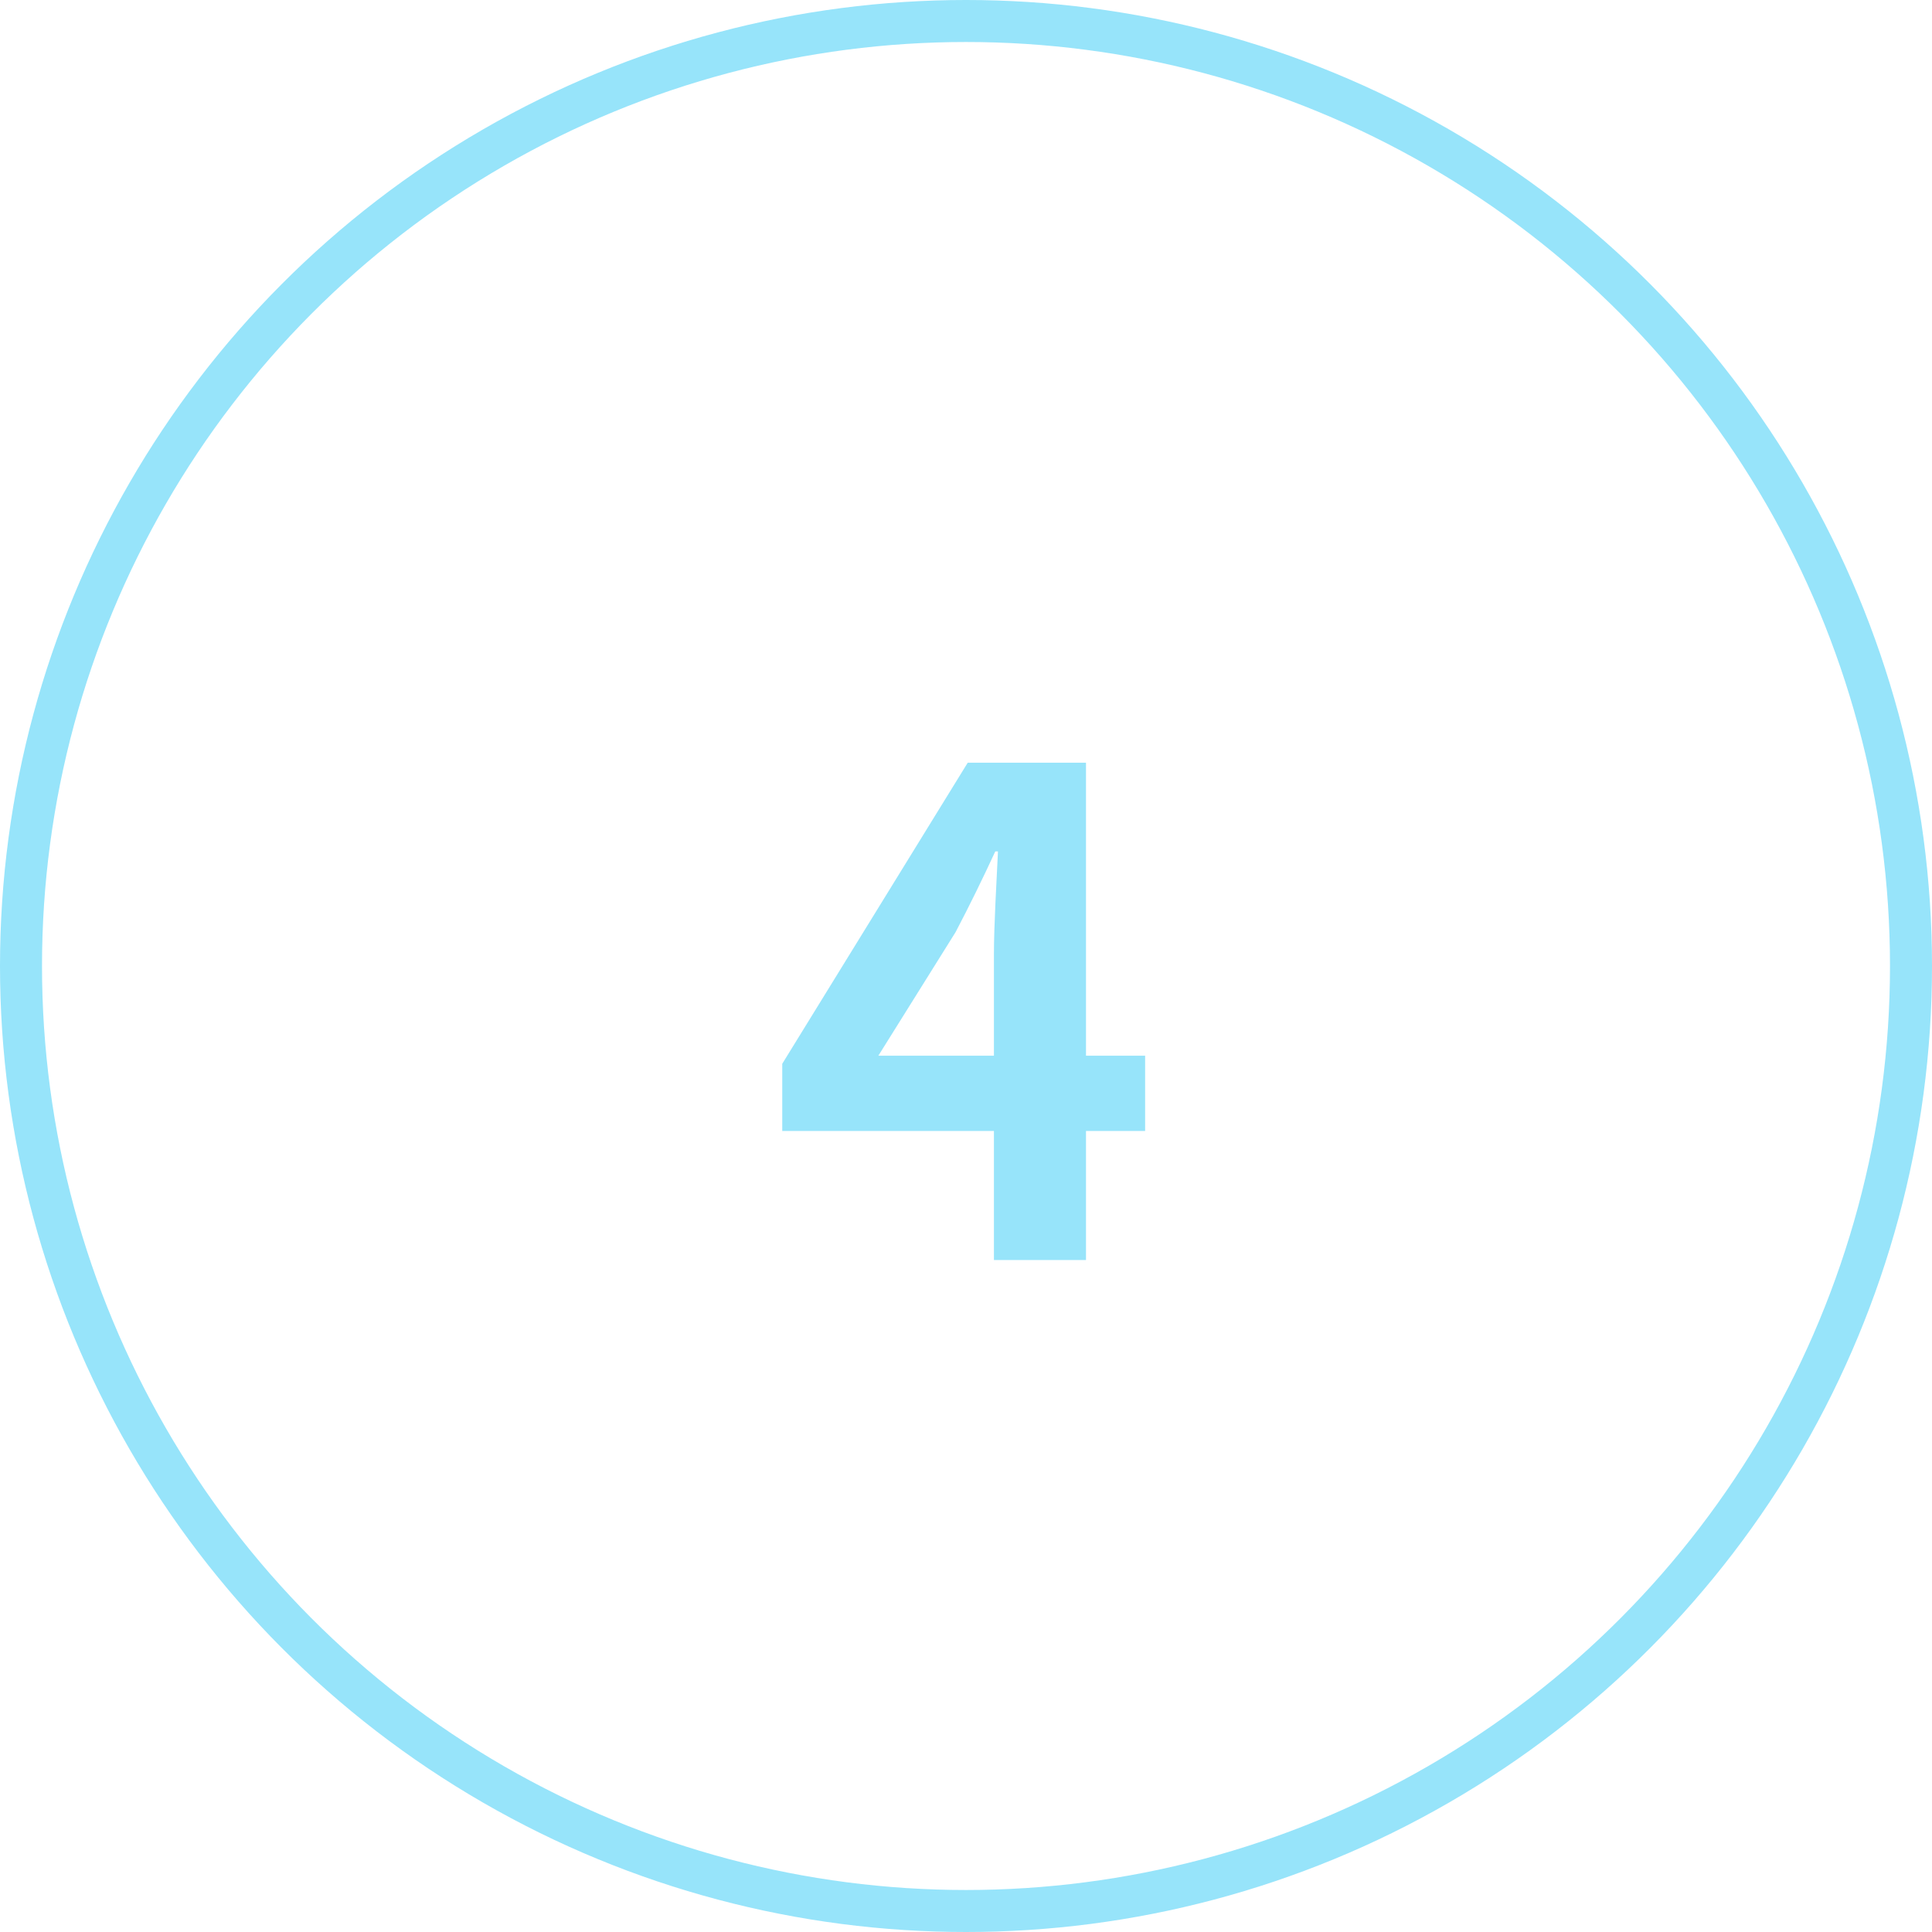
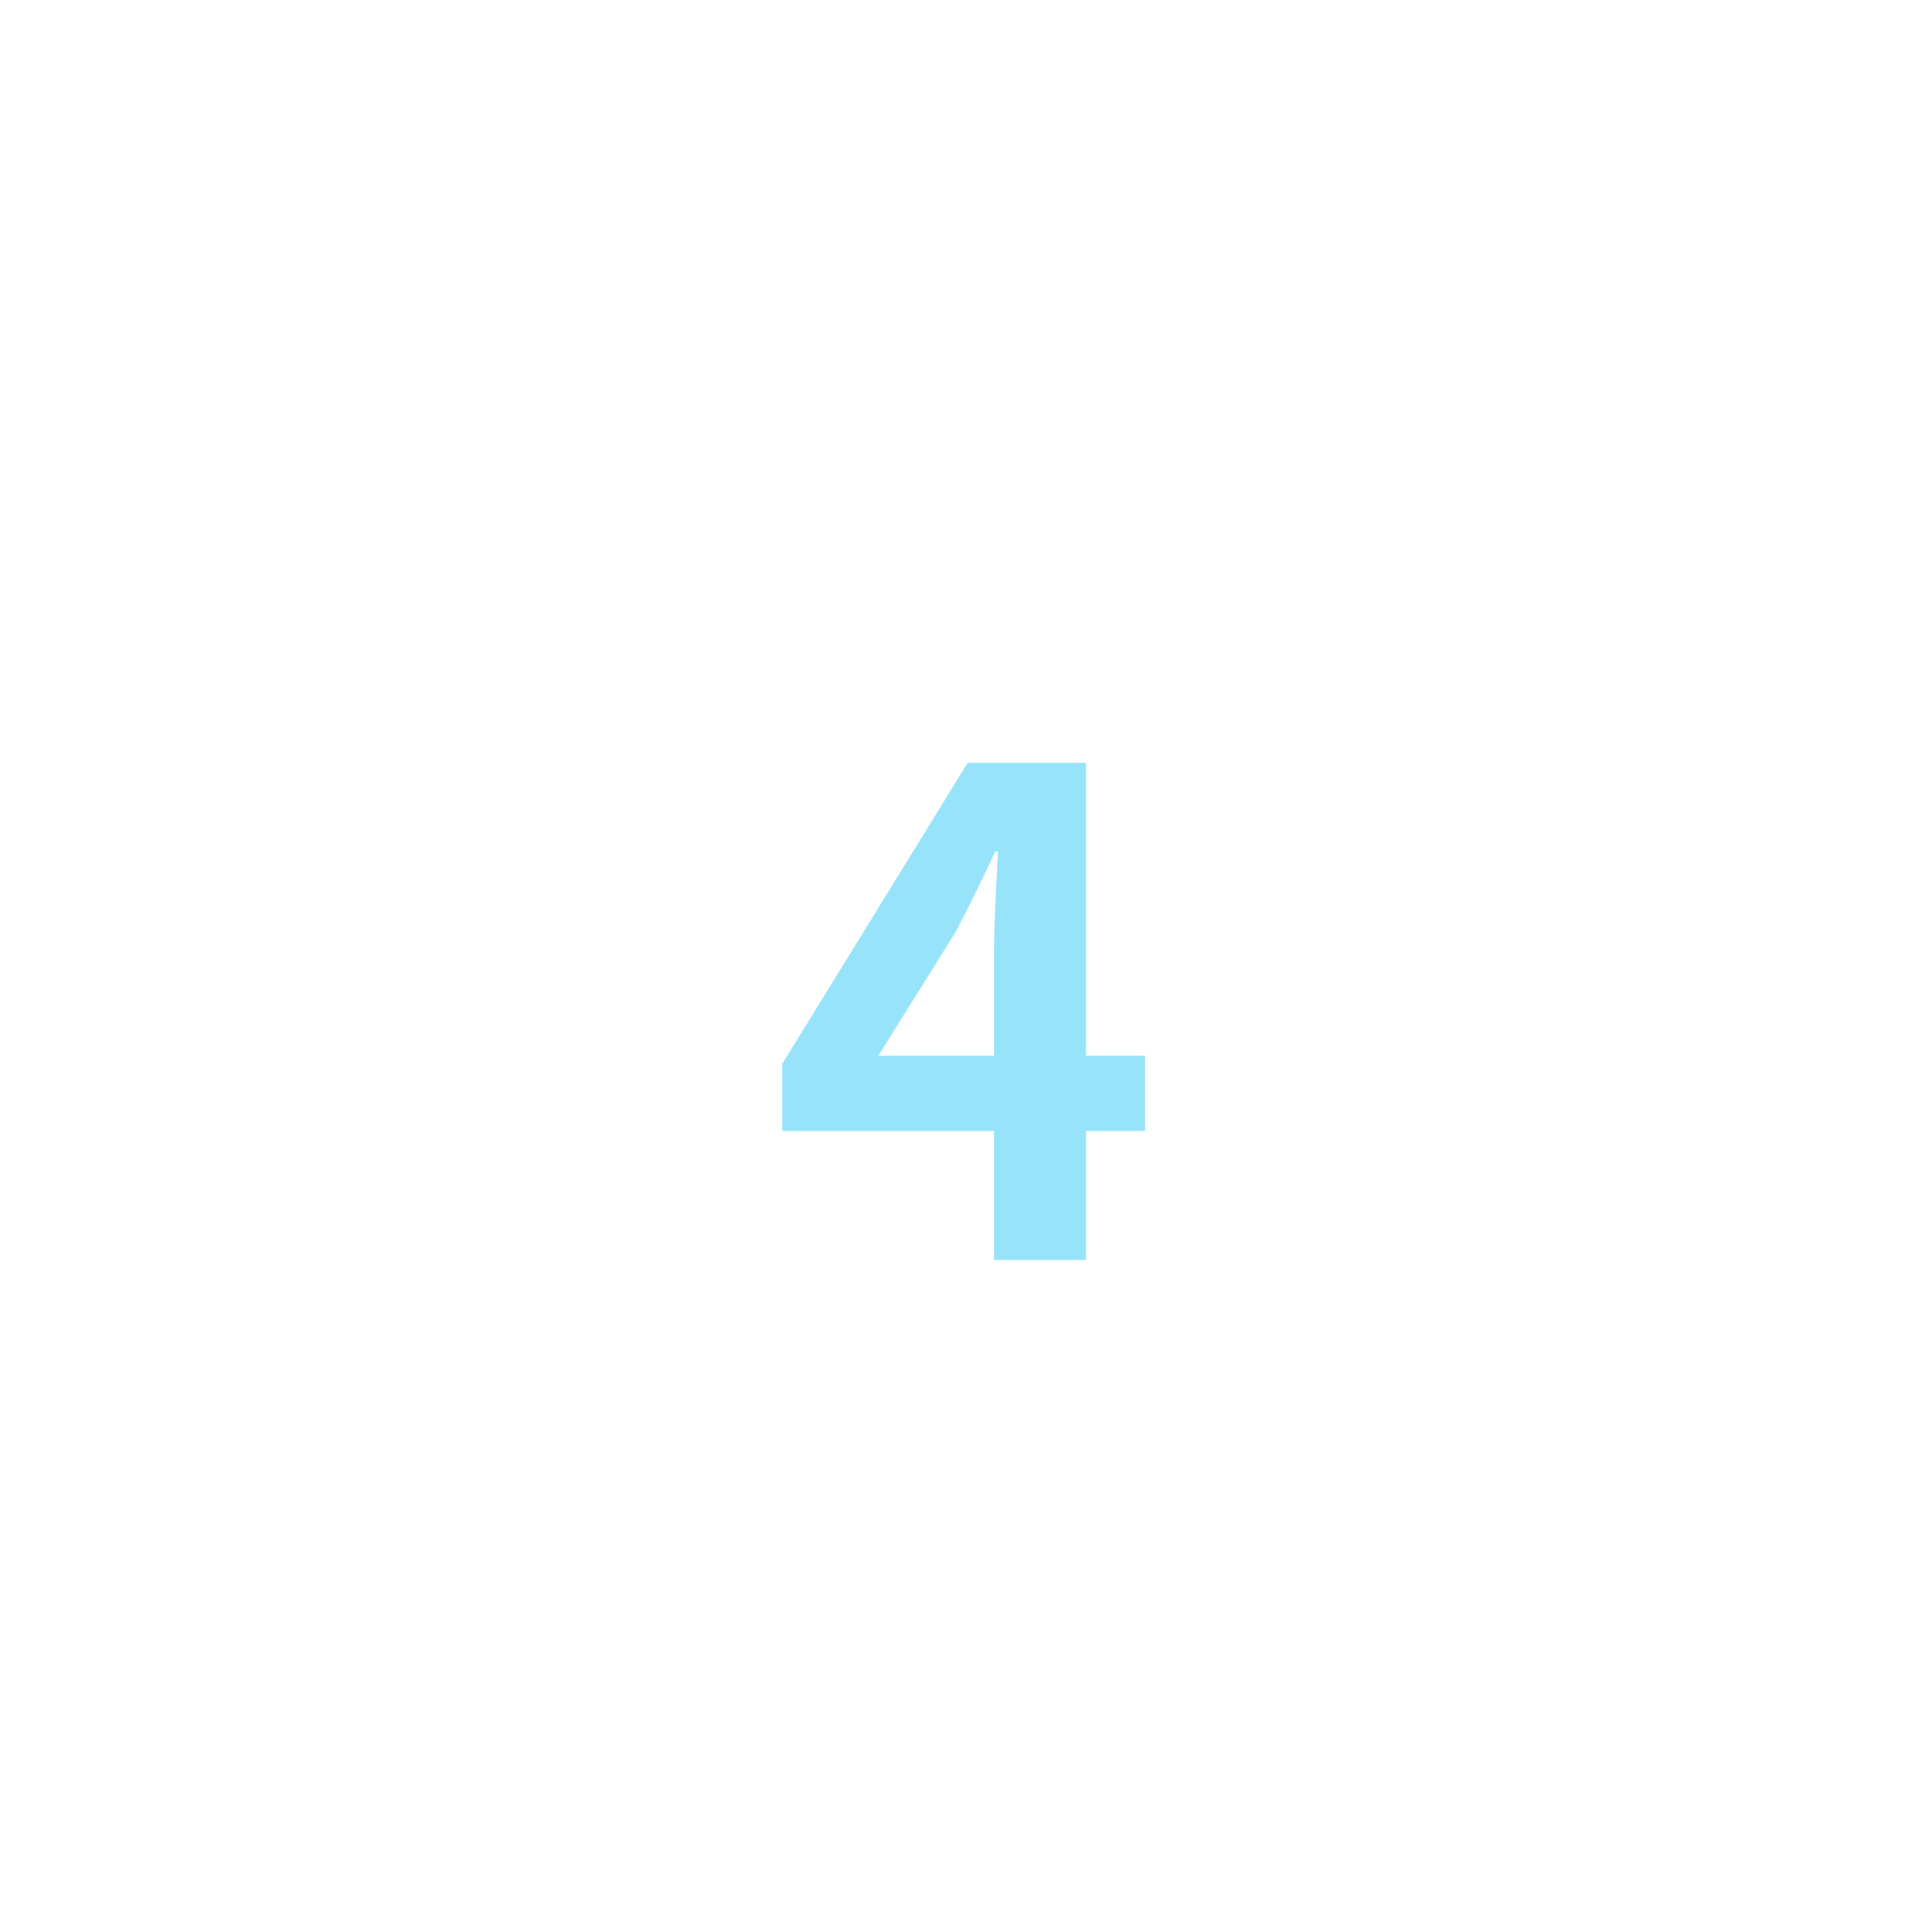
<svg xmlns="http://www.w3.org/2000/svg" width="46" height="46" viewBox="0 0 46 46" fill="none">
-   <circle cx="23" cy="23" r="22.5" stroke="#97E4FA" />
  <path d="M20.913 25.136H23.665V22.72C23.665 22.032 23.729 20.96 23.761 20.272H23.697C23.409 20.896 23.089 21.552 22.753 22.192L20.913 25.136ZM27.265 25.136V26.928H25.857V30H23.665V26.928H18.625V25.328L23.041 18.16H25.857V25.136H27.265Z" fill="#97E4FA" />
</svg>